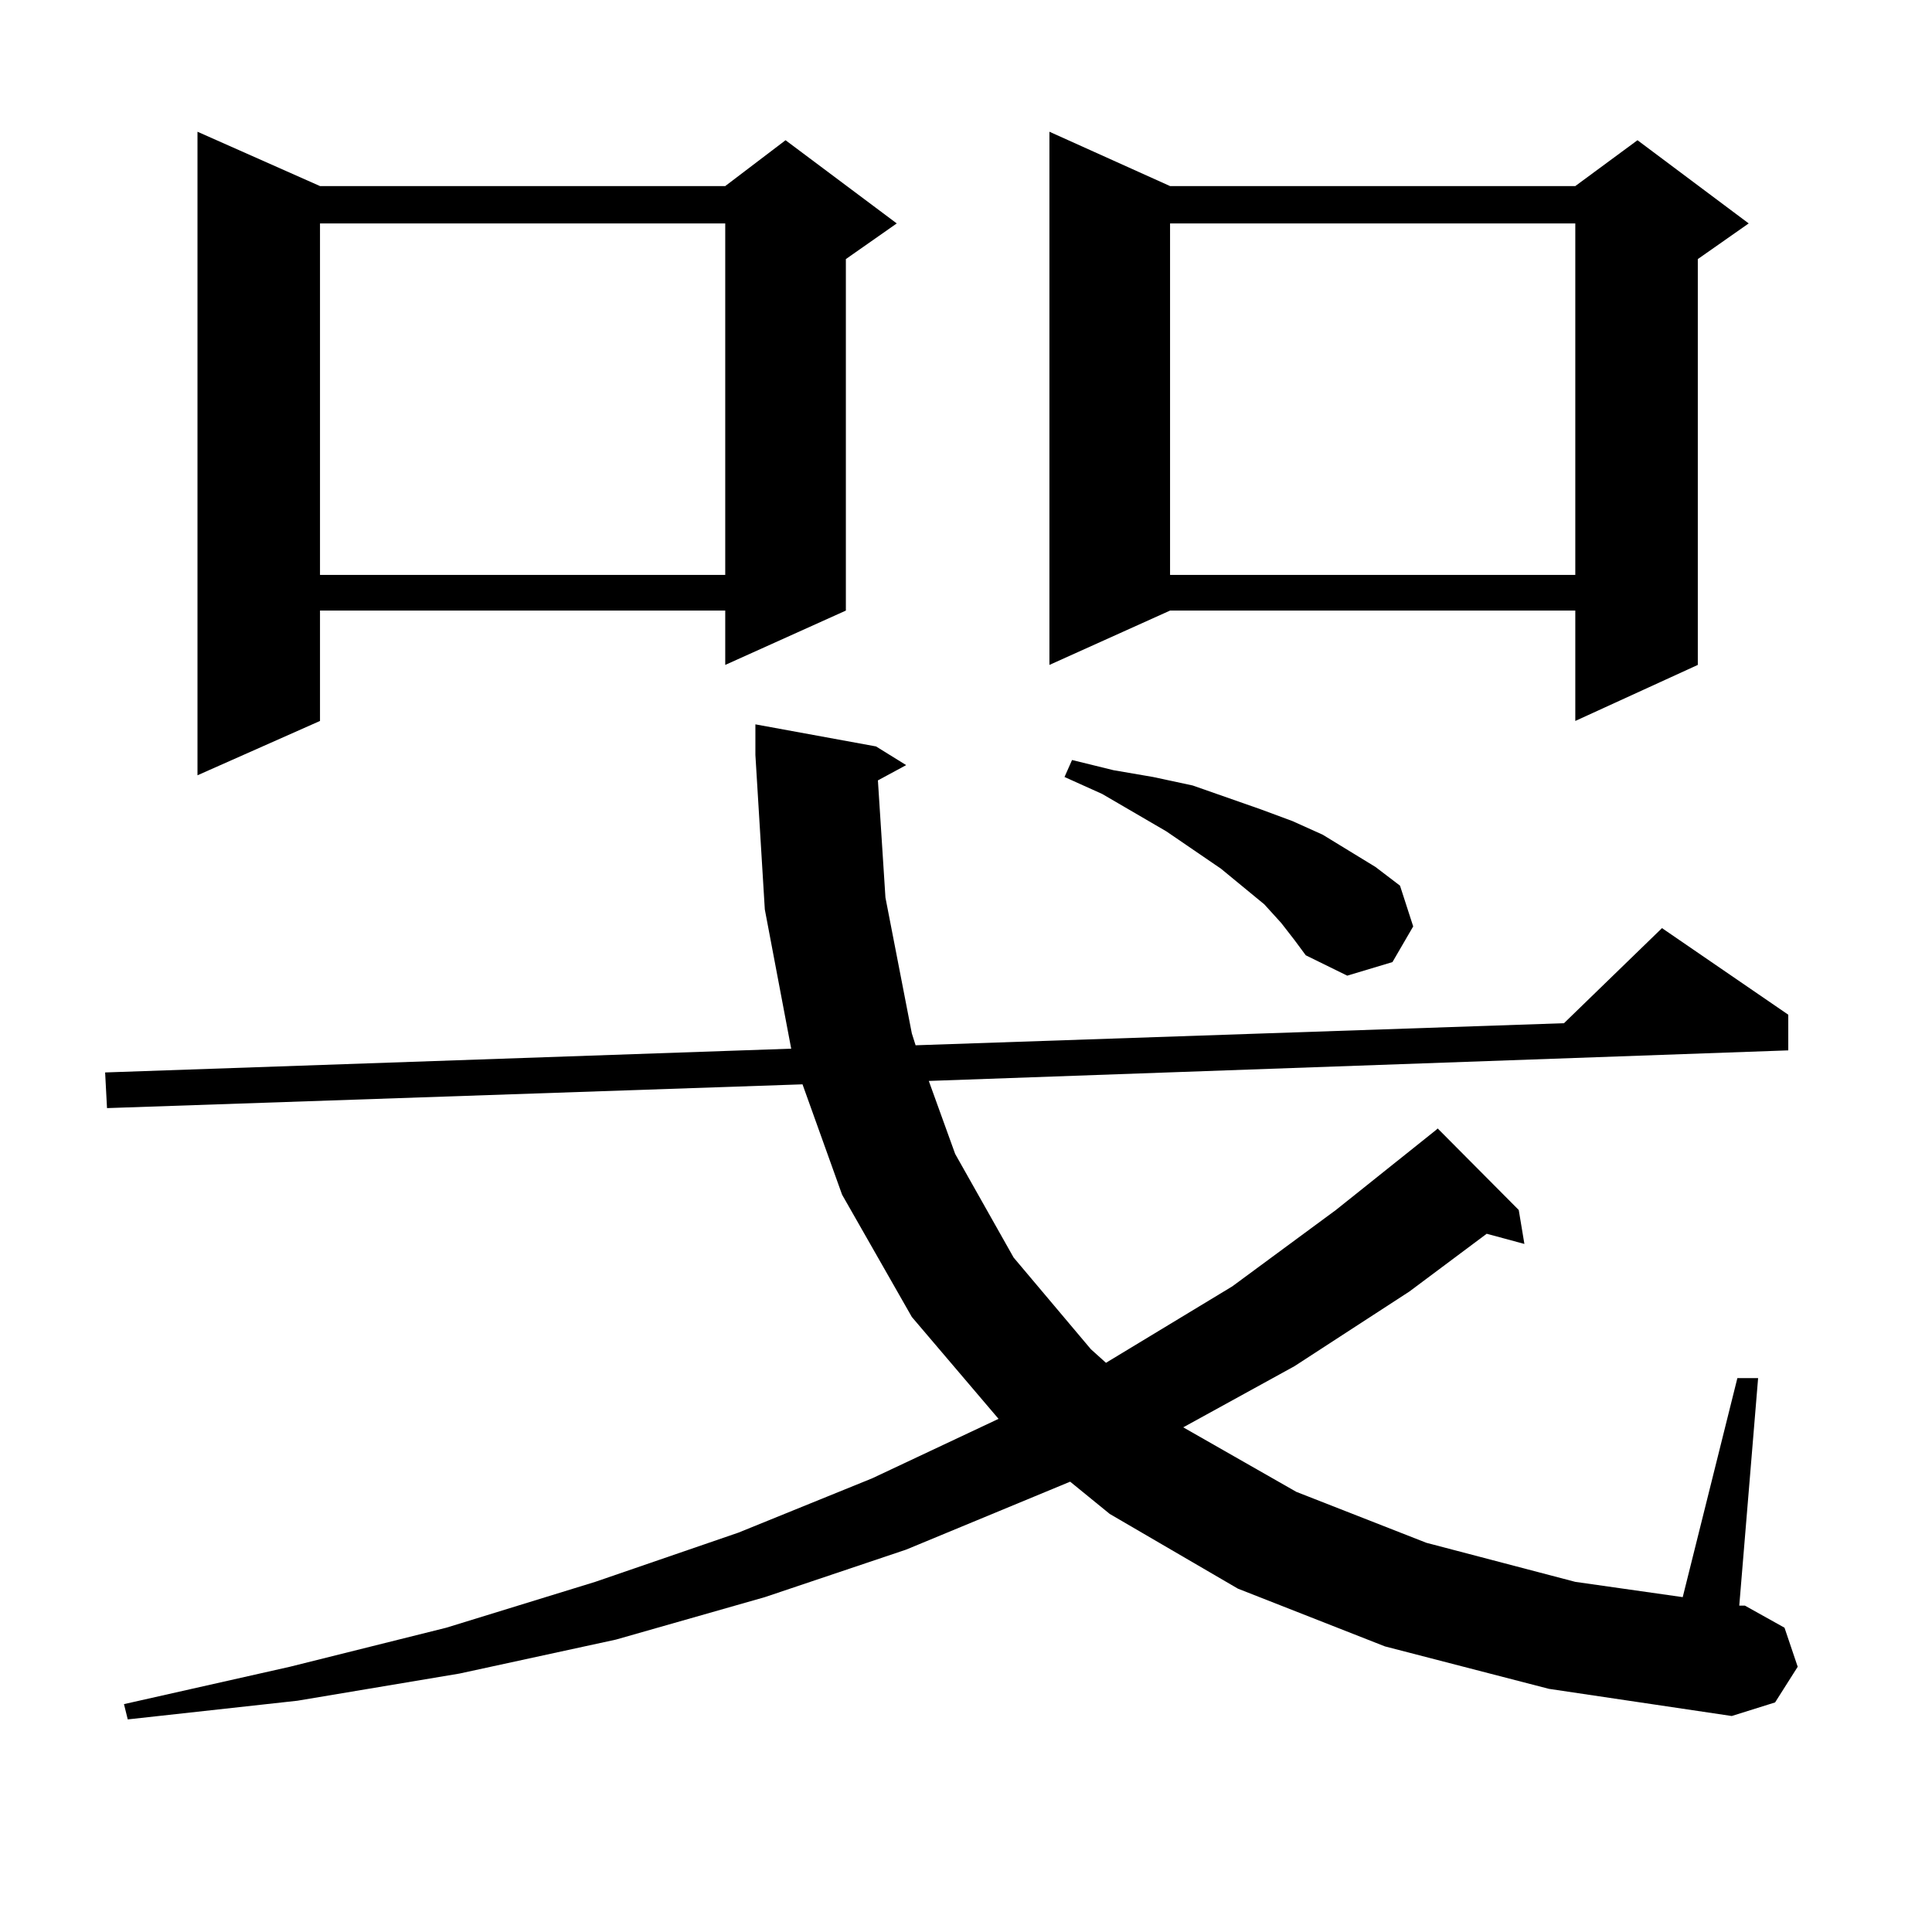
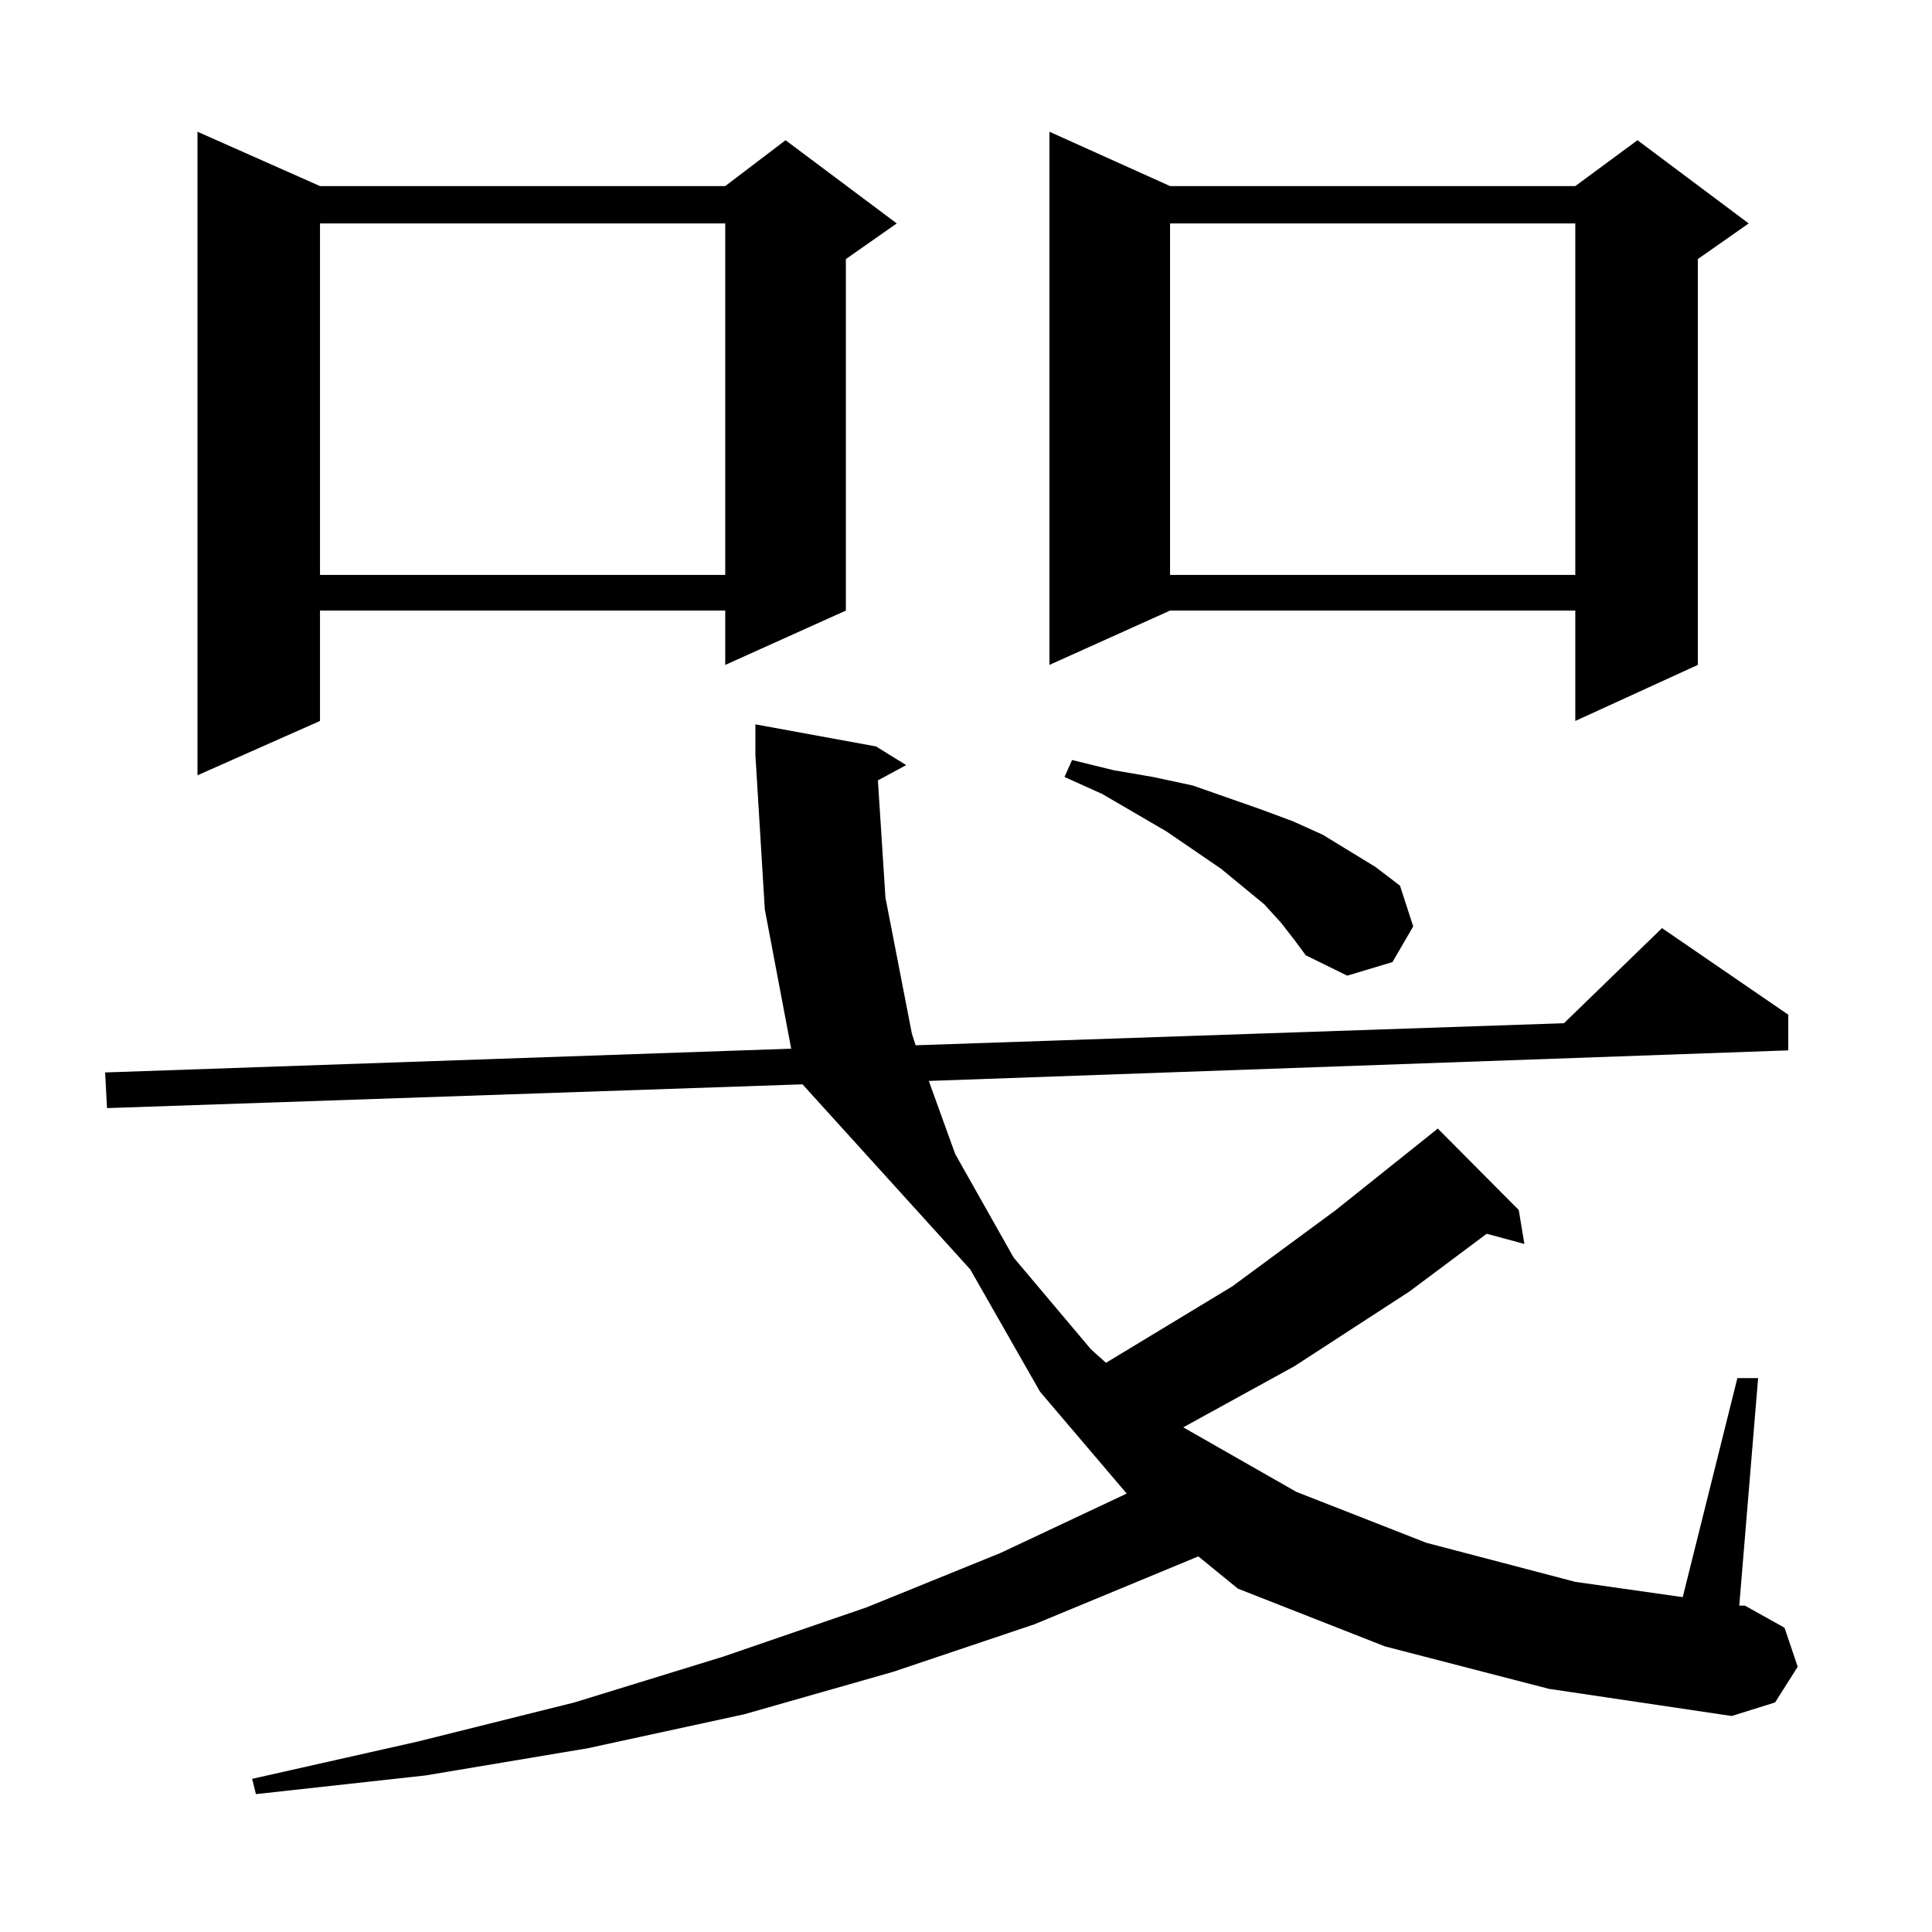
<svg xmlns="http://www.w3.org/2000/svg" version="1.1" id="图层_1" x="0px" y="0px" width="1000px" height="1000px" viewBox="0 0 1000 1000" enable-background="new 0 0 1000 1000" xml:space="preserve">
-   <path d="M454.403,403.926l3.902,60.645l13.658,70.313l1.951,6.152l335.602-11.426l50.73-49.219l65.364,44.824v18.457l-444.867,15.82  l13.658,37.793l30.243,53.613l39.999,47.461l7.805,7.031l65.364-39.551l53.657-39.551l51.706-41.309l0.976-0.879l41.95,42.188  l2.927,17.578l-19.512-5.273l-39.999,29.883l-59.511,38.672l-57.56,31.641l58.535,33.398l67.315,26.367l77.071,20.215l55.608,7.91  l28.292-113.379h10.731l-9.756,117.773h2.927L923.66,842.5l6.829,20.215l-11.707,18.457l-22.438,7.031l-94.632-14.063  l-84.876-21.973l-76.096-29.883l-66.34-38.672l-20.487-16.699l-84.876,35.156l-73.169,24.609l-77.071,21.973l-80.974,17.578  l-83.9,14.063l-87.803,9.668l-1.951-7.91l85.852-19.336l80.974-20.215l77.071-23.73l74.145-25.488l69.267-28.125l65.364-30.762  l-44.877-52.734l-36.097-63.281L415.38,561.25L55.389,573.555l-0.976-18.457l355.113-12.305l-13.658-72.07l-4.878-79.98v-15.82  l62.438,11.426l15.609,9.668L454.403,403.926z M165.63,96.309h209.751l31.219-23.73l57.56,43.066l-26.341,18.457v181.934  l-62.438,28.125v-28.125H165.63v57.129l-63.413,28.125V68.184L165.63,96.309z M165.63,115.645v181.934h209.751V115.645H165.63z   M605.619,96.309H815.37l32.194-23.73l57.56,43.066l-26.341,18.457V344.16l-63.413,29.004v-57.129H605.619l-62.438,28.125V68.184  L605.619,96.309z M663.179,477.754l-8.78-9.668l-22.438-18.457l-28.292-19.336l-33.17-19.336l-19.512-8.789l3.902-8.789  l21.463,5.273l20.487,3.516l20.487,4.395l17.561,6.152l17.561,6.152l16.585,6.152l15.609,7.031l27.316,16.699l12.683,9.668  l6.829,21.094l-10.731,18.457L697.324,505l-21.463-10.547l-5.854-7.91L663.179,477.754z M605.619,115.645v181.934H815.37V115.645  H605.619z" />
+   <path d="M454.403,403.926l3.902,60.645l13.658,70.313l1.951,6.152l335.602-11.426l50.73-49.219l65.364,44.824v18.457l-444.867,15.82  l13.658,37.793l30.243,53.613l39.999,47.461l7.805,7.031l65.364-39.551l53.657-39.551l51.706-41.309l0.976-0.879l41.95,42.188  l2.927,17.578l-19.512-5.273l-39.999,29.883l-59.511,38.672l-57.56,31.641l58.535,33.398l67.315,26.367l77.071,20.215l55.608,7.91  l28.292-113.379h10.731l-9.756,117.773h2.927L923.66,842.5l6.829,20.215l-11.707,18.457l-22.438,7.031l-94.632-14.063  l-84.876-21.973l-76.096-29.883l-20.487-16.699l-84.876,35.156l-73.169,24.609l-77.071,21.973l-80.974,17.578  l-83.9,14.063l-87.803,9.668l-1.951-7.91l85.852-19.336l80.974-20.215l77.071-23.73l74.145-25.488l69.267-28.125l65.364-30.762  l-44.877-52.734l-36.097-63.281L415.38,561.25L55.389,573.555l-0.976-18.457l355.113-12.305l-13.658-72.07l-4.878-79.98v-15.82  l62.438,11.426l15.609,9.668L454.403,403.926z M165.63,96.309h209.751l31.219-23.73l57.56,43.066l-26.341,18.457v181.934  l-62.438,28.125v-28.125H165.63v57.129l-63.413,28.125V68.184L165.63,96.309z M165.63,115.645v181.934h209.751V115.645H165.63z   M605.619,96.309H815.37l32.194-23.73l57.56,43.066l-26.341,18.457V344.16l-63.413,29.004v-57.129H605.619l-62.438,28.125V68.184  L605.619,96.309z M663.179,477.754l-8.78-9.668l-22.438-18.457l-28.292-19.336l-33.17-19.336l-19.512-8.789l3.902-8.789  l21.463,5.273l20.487,3.516l20.487,4.395l17.561,6.152l17.561,6.152l16.585,6.152l15.609,7.031l27.316,16.699l12.683,9.668  l6.829,21.094l-10.731,18.457L697.324,505l-21.463-10.547l-5.854-7.91L663.179,477.754z M605.619,115.645v181.934H815.37V115.645  H605.619z" />
</svg>